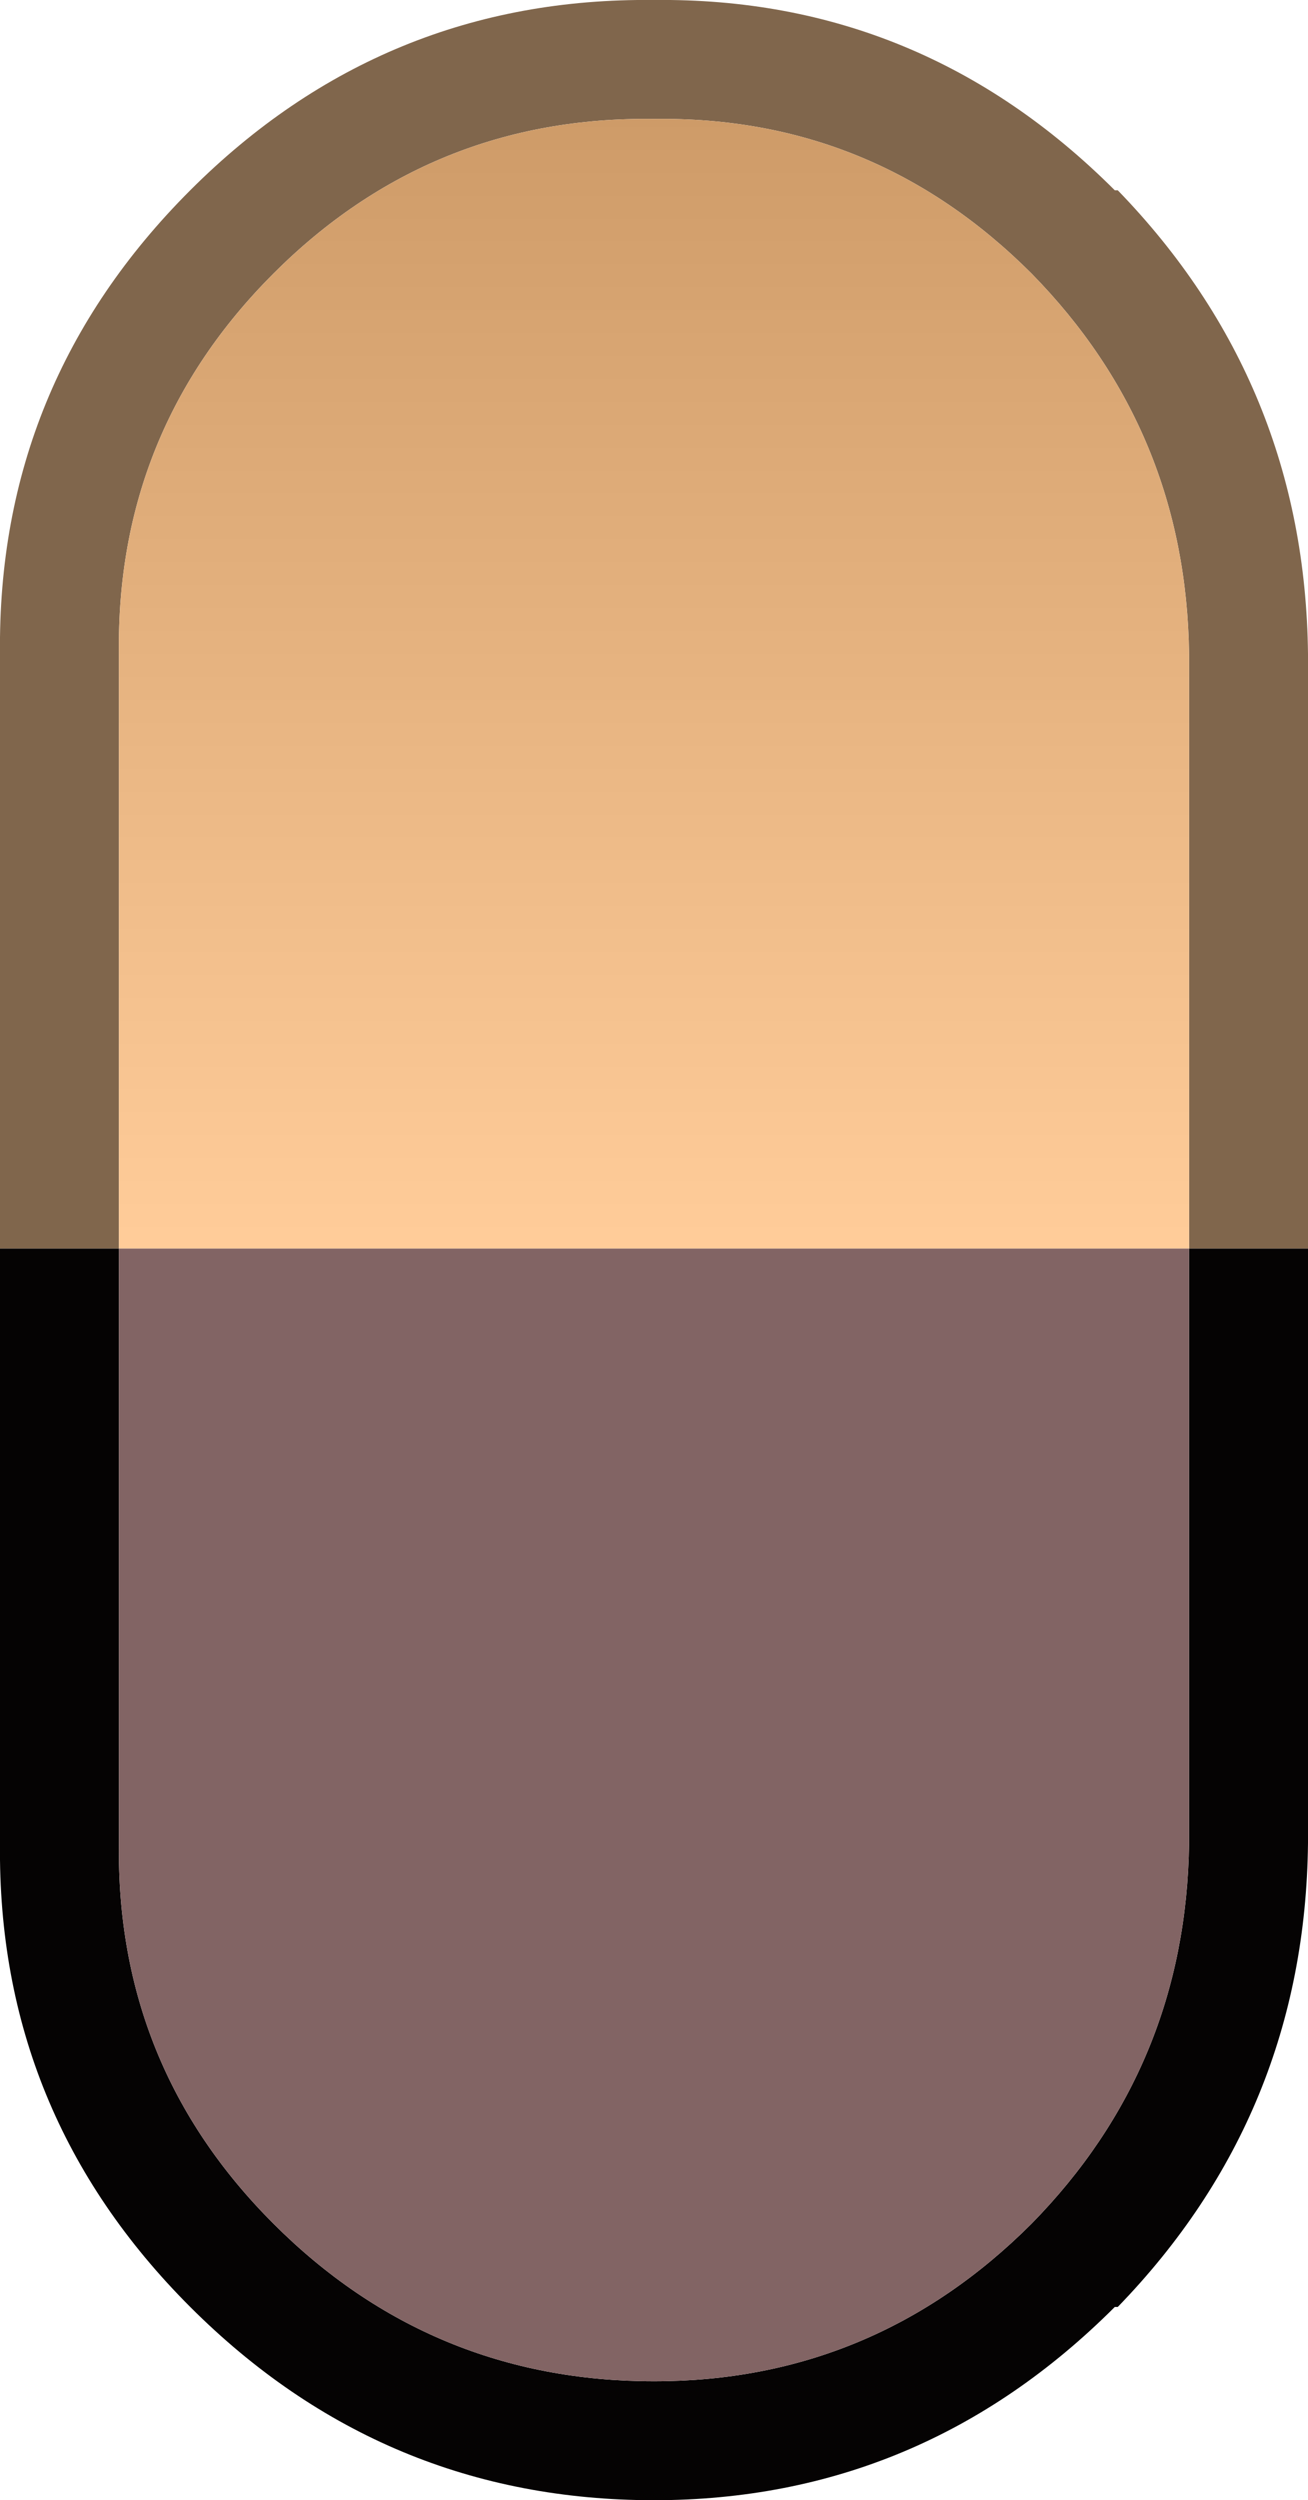
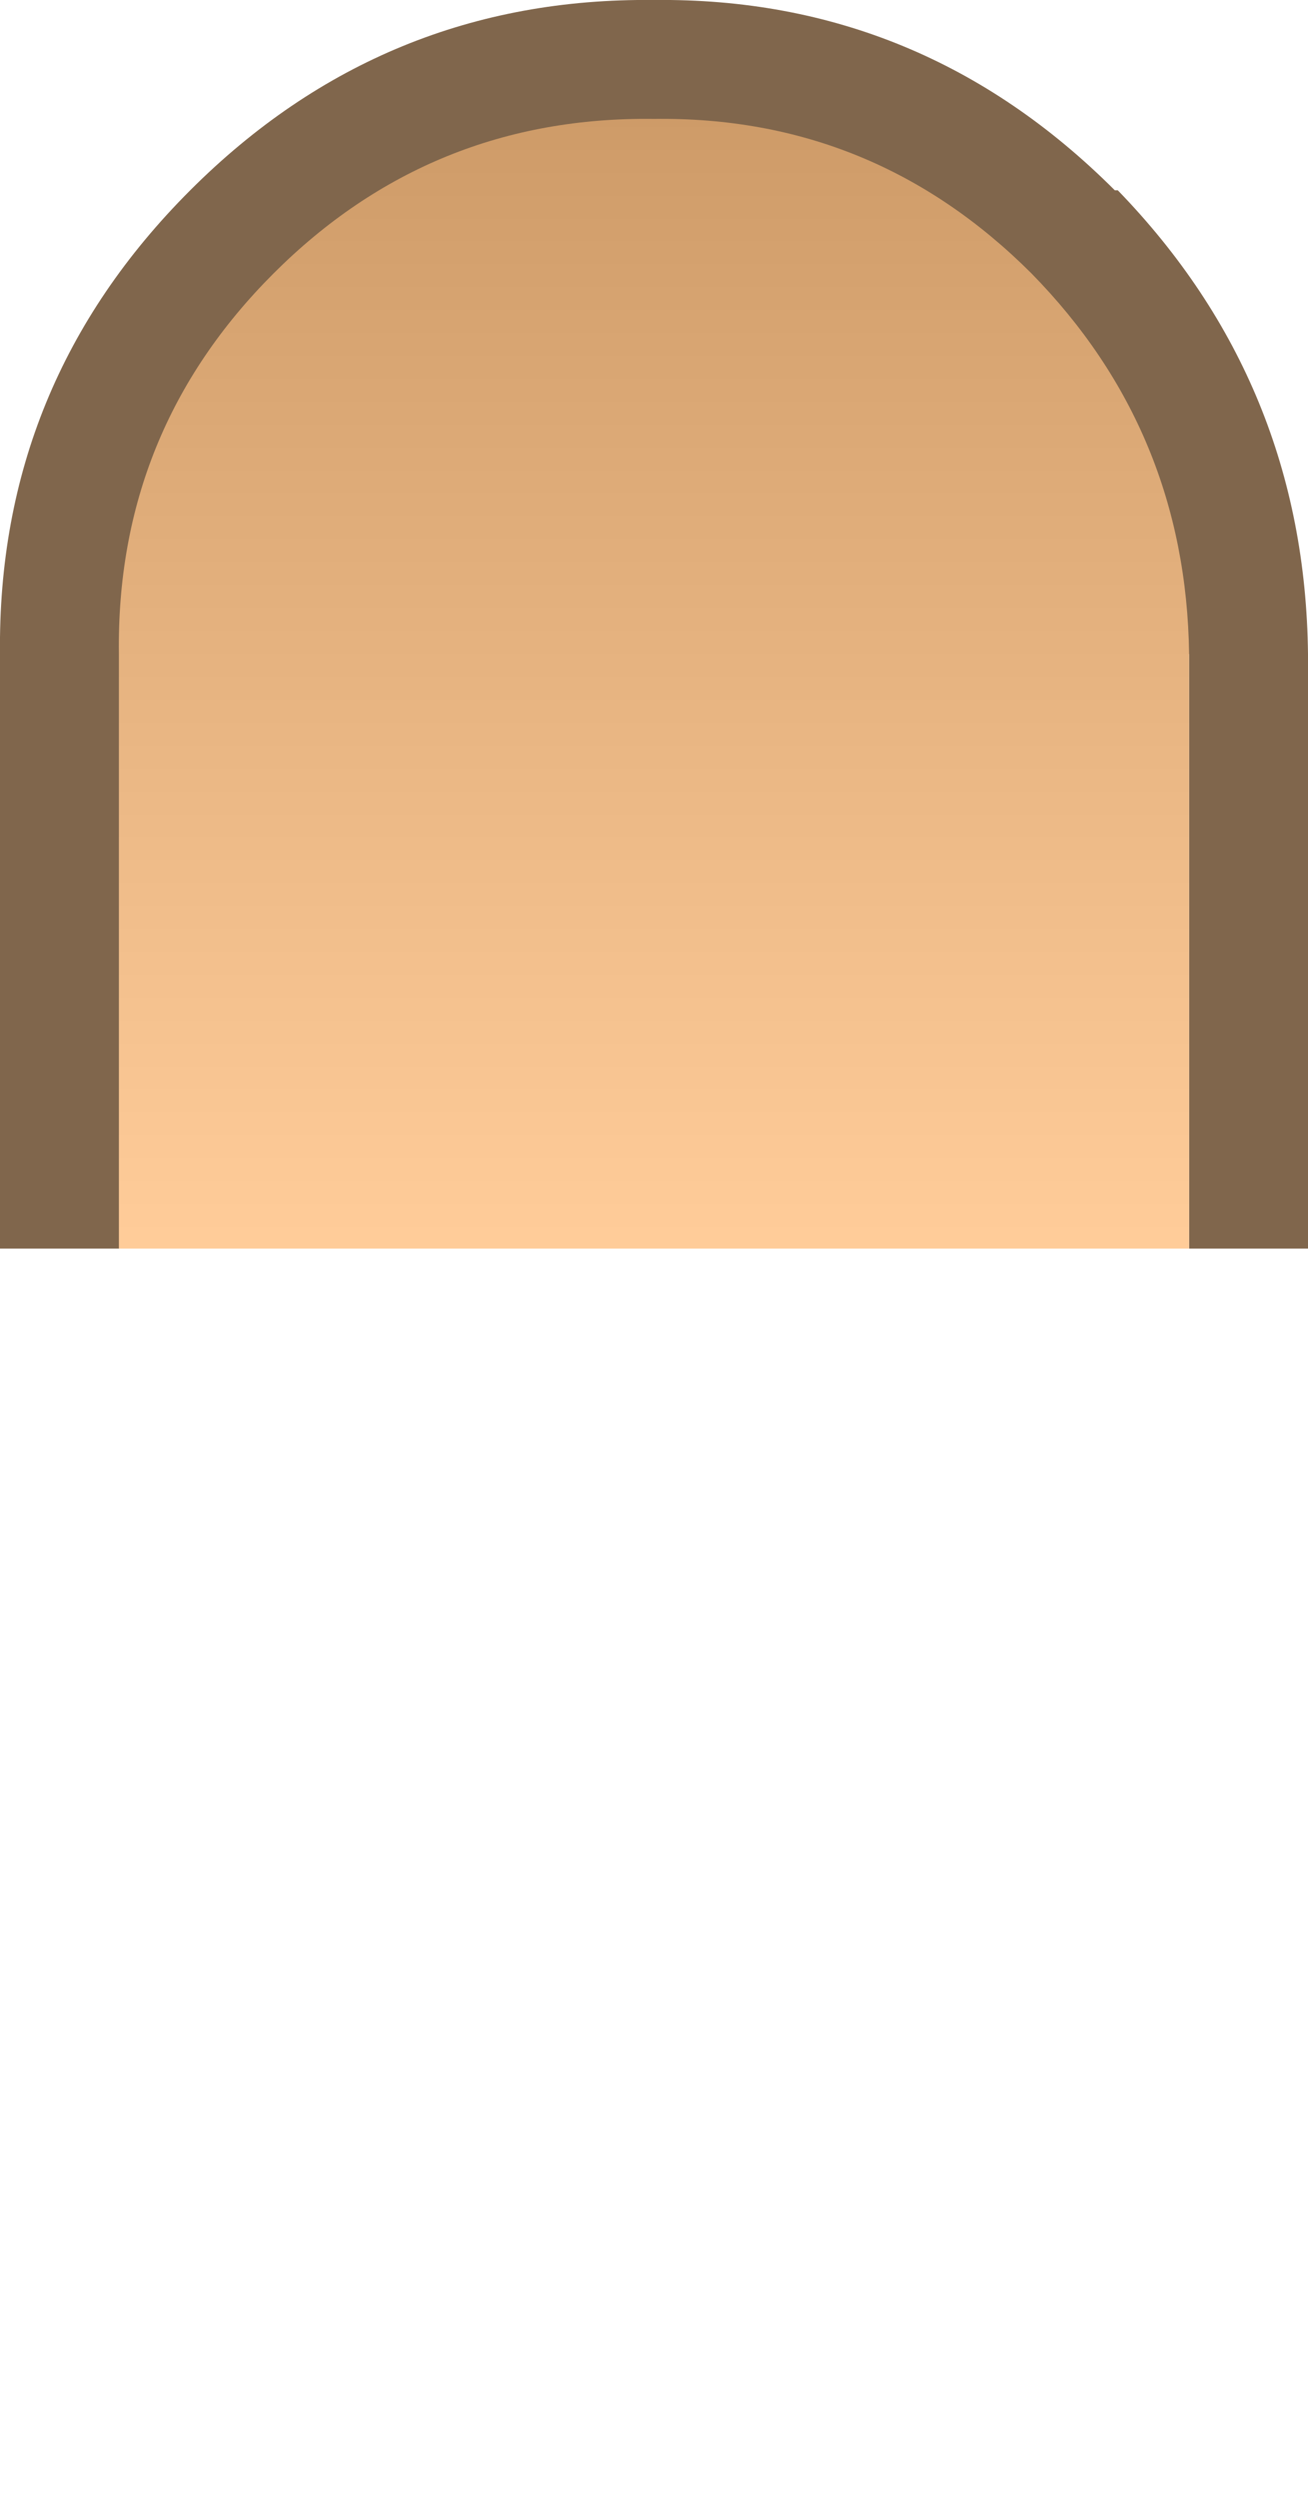
<svg xmlns="http://www.w3.org/2000/svg" height="42.05px" width="22.0px">
  <g transform="matrix(1.0, 0.0, 0.0, 1.0, 11.0, 1.0)">
-     <path d="M9.0 20.0 L9.0 10.0 Q8.95 6.25 6.35 3.6 3.7 0.95 0.0 1.0 -3.75 0.95 -6.4 3.6 -9.05 6.25 -9.0 10.0 L-9.0 20.0 -11.0 20.0 -11.0 10.0 Q-11.05 5.45 -7.8 2.2 -4.55 -1.05 0.0 -1.0 4.5 -1.05 7.75 2.2 L7.8 2.2 Q10.95 5.45 11.0 10.0 L11.0 20.0 9.0 20.0" fill="#80664c" fill-rule="evenodd" stroke="none" />
+     <path d="M9.0 20.0 L9.0 10.0 L-9.0 20.0 -11.0 20.0 -11.0 10.0 Q-11.05 5.45 -7.8 2.2 -4.55 -1.05 0.0 -1.0 4.5 -1.05 7.75 2.2 L7.8 2.2 Q10.95 5.45 11.0 10.0 L11.0 20.0 9.0 20.0" fill="#80664c" fill-rule="evenodd" stroke="none" />
    <path d="M-9.0 20.0 L-9.0 10.0 Q-9.05 6.25 -6.4 3.6 -3.75 0.95 0.0 1.0 3.7 0.95 6.35 3.6 8.95 6.25 9.0 10.0 L9.0 20.0 -9.0 20.0" fill="url(#gradient0)" fill-rule="evenodd" stroke="none" />
-     <path d="M9.0 20.0 L11.0 20.0 11.0 30.0 Q10.95 34.55 7.8 37.8 L7.75 37.8 Q4.5 41.05 0.0 41.05 -4.55 41.05 -7.8 37.8 -11.05 34.55 -11.0 30.0 L-11.0 20.0 -9.0 20.0 -9.0 30.0 Q-9.05 33.75 -6.4 36.4 -3.75 39.05 0.0 39.05 3.7 39.05 6.35 36.4 8.95 33.75 9.0 30.0 L9.0 20.0" fill="#050303" fill-rule="evenodd" stroke="none" />
-     <path d="M-9.0 20.0 L9.0 20.0 9.0 30.0 Q8.95 33.75 6.35 36.4 3.7 39.05 0.0 39.05 -3.75 39.05 -6.4 36.4 -9.05 33.75 -9.0 30.0 L-9.0 20.0" fill="#826464" fill-rule="evenodd" stroke="none" />
  </g>
  <defs>
    <linearGradient gradientTransform="matrix(0.0, -0.012, 0.012, 0.0, 0.0, 10.0)" gradientUnits="userSpaceOnUse" id="gradient0" spreadMethod="pad" x1="-819.2" x2="819.2">
      <stop offset="0.0" stop-color="#ffcc99" />
      <stop offset="1.0" stop-color="#cc9966" />
    </linearGradient>
  </defs>
</svg>